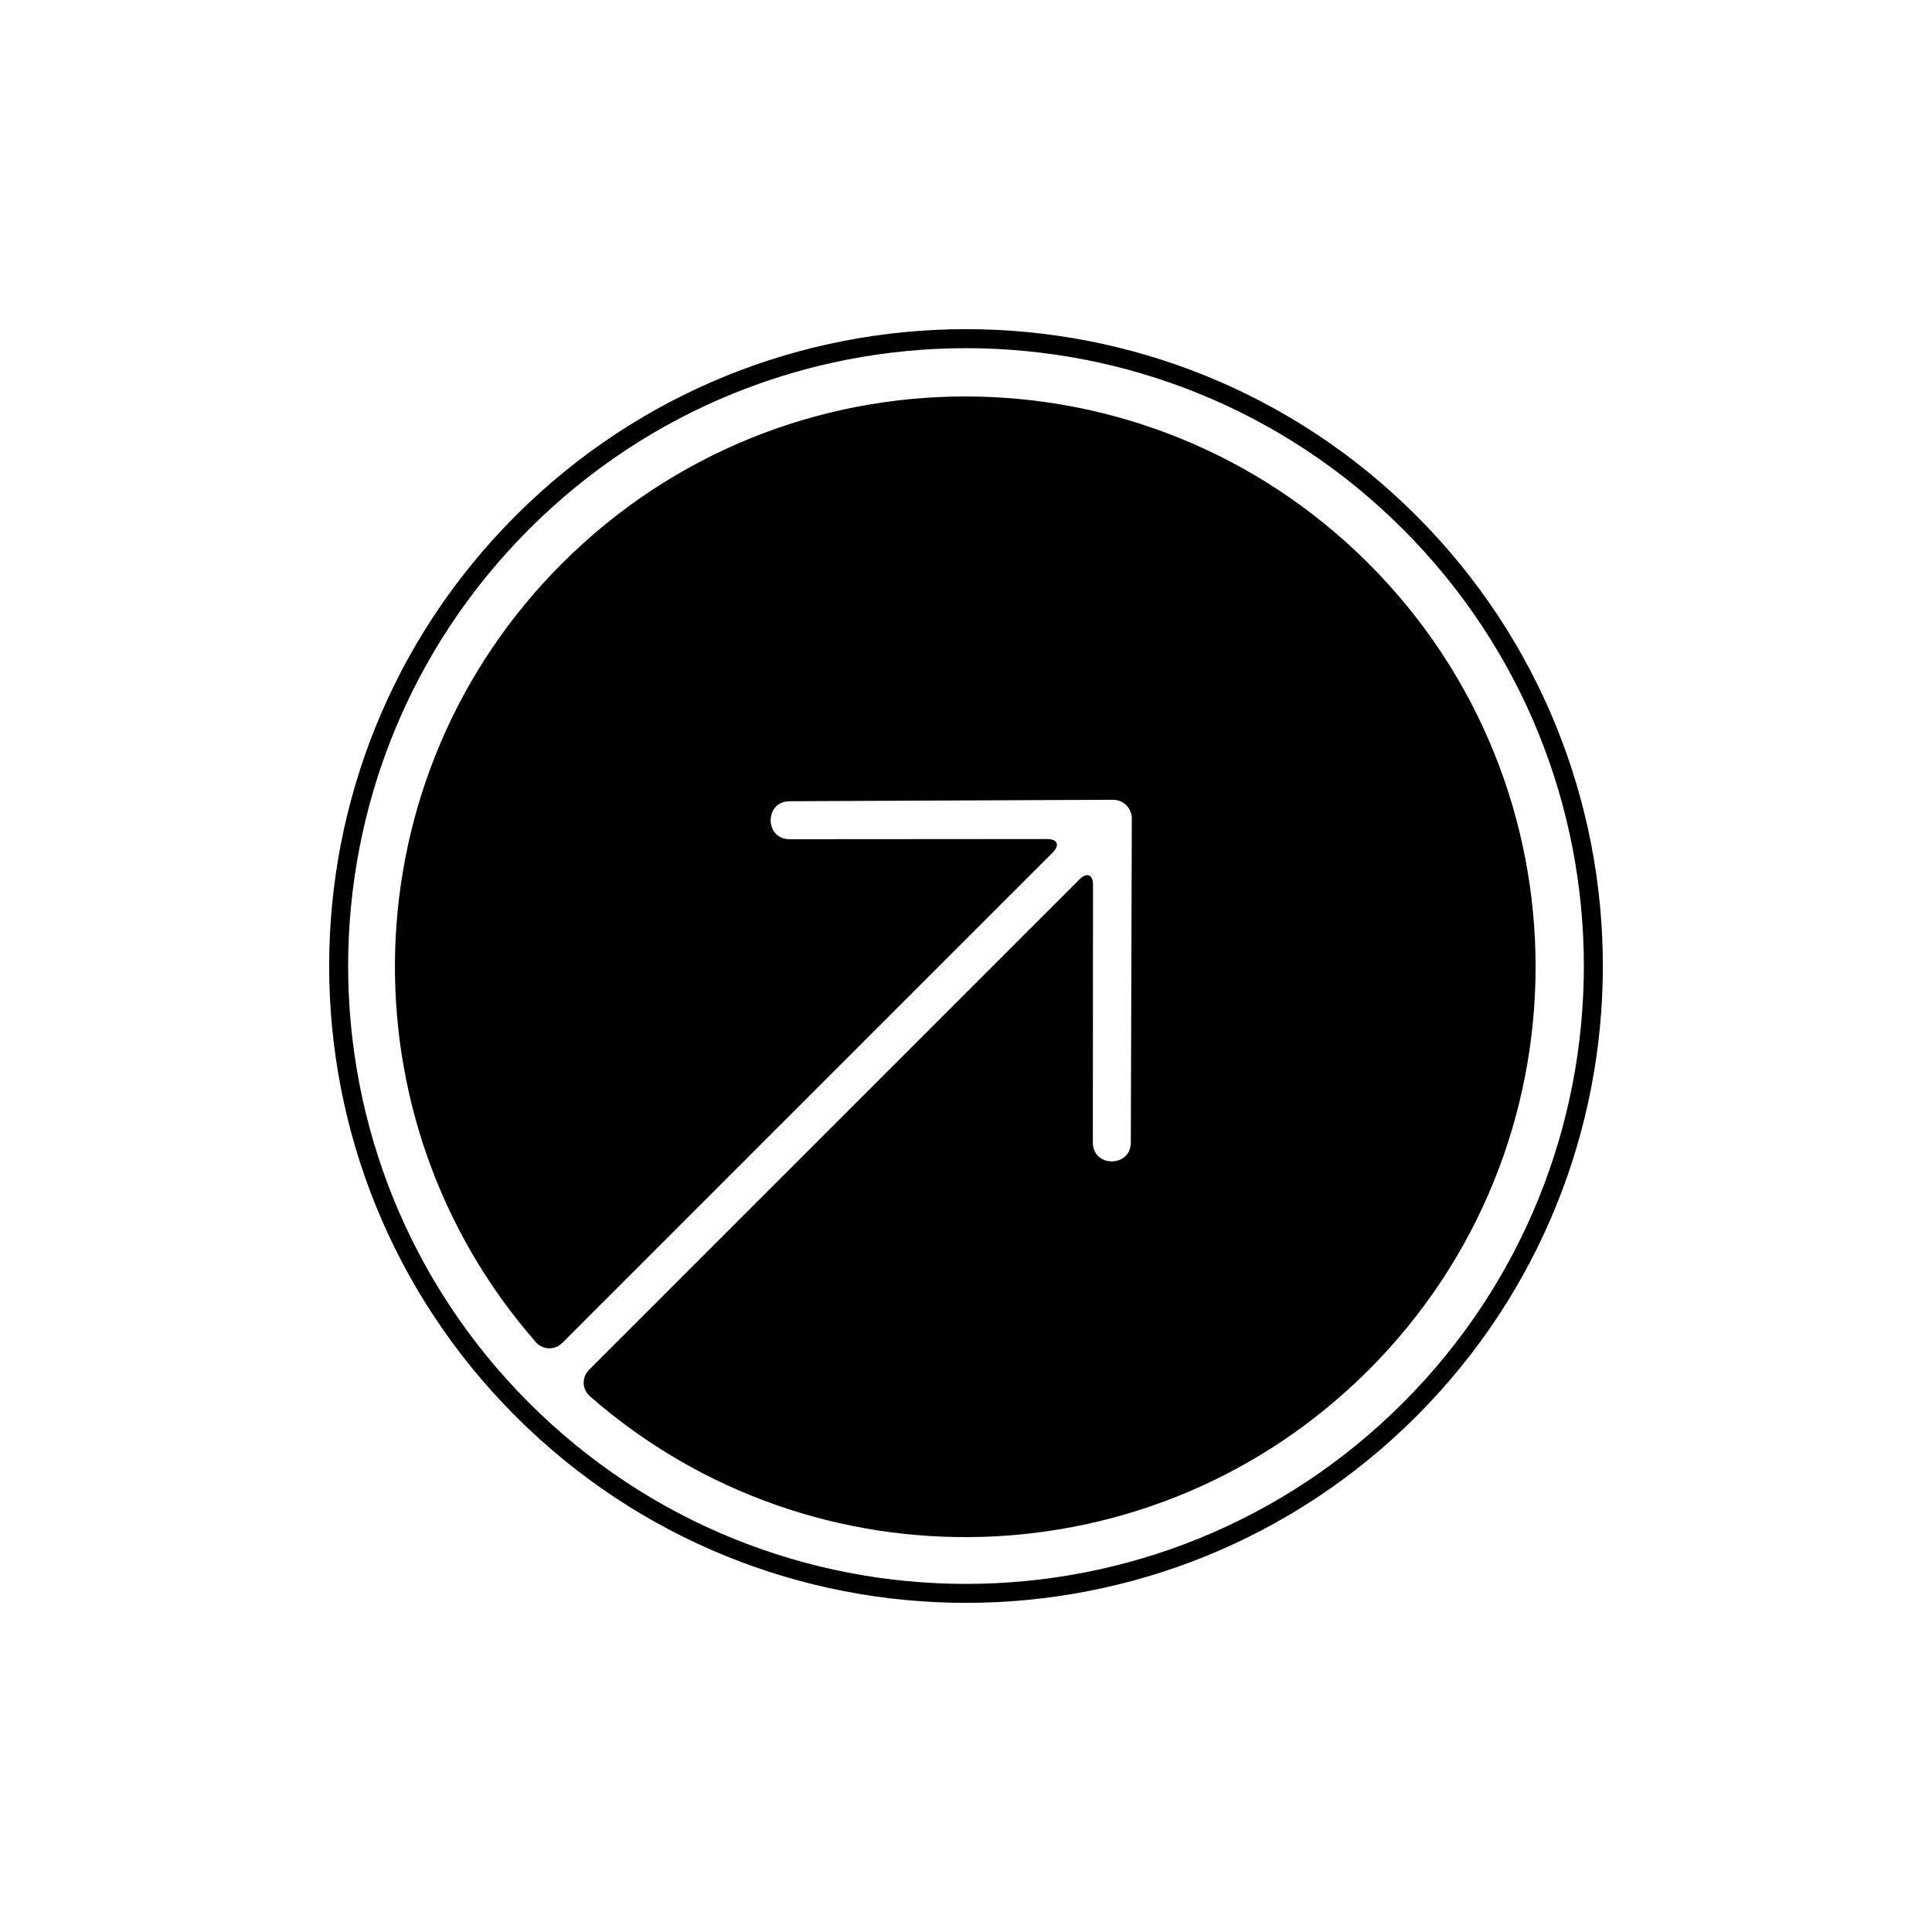
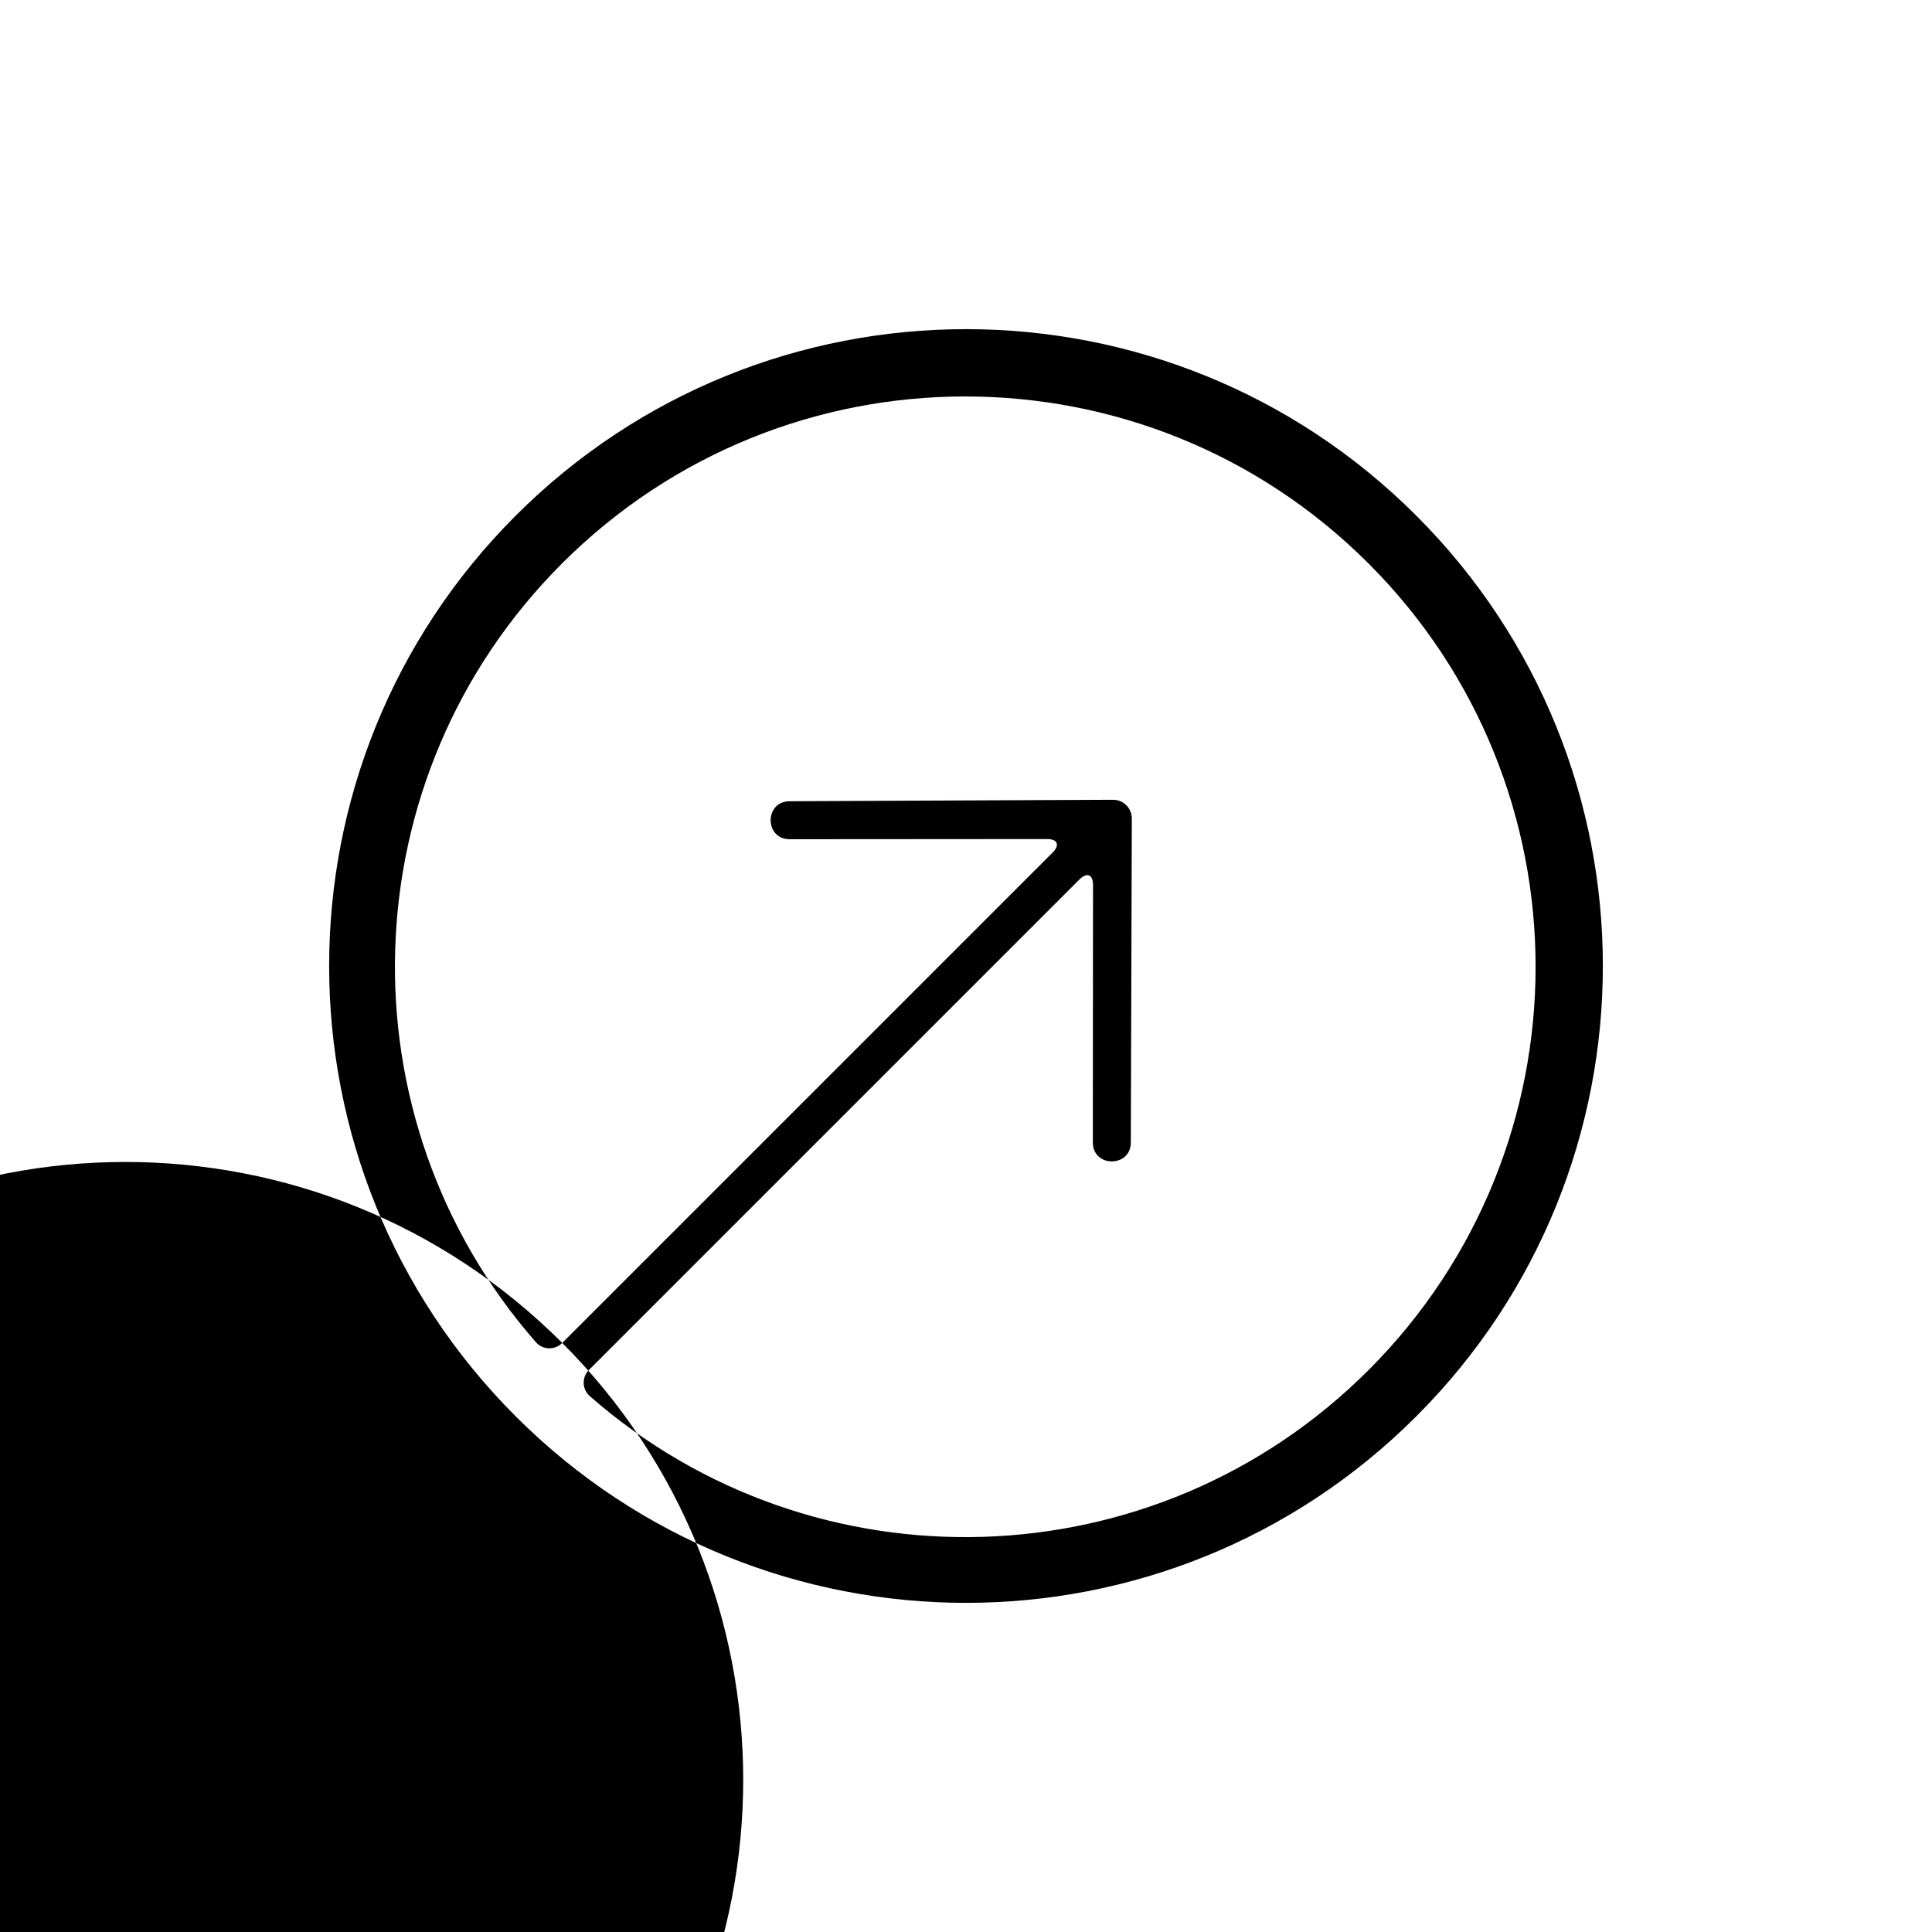
<svg xmlns="http://www.w3.org/2000/svg" fill="#000000" width="800px" height="800px" version="1.1" viewBox="144 144 512 512">
-   <path d="m519.34 280.66c65.914 65.91 65.914 172.77 0 238.68-65.91 65.914-172.77 65.914-238.68 0-65.91-65.91-65.91-172.77 0-238.68s172.77-65.91 238.68 0zm-226.34 219.23c-1.973 1.973-5.117 1.883-6.945-0.156-52.055-59.367-49.762-149.77 6.875-206.4 59.023-59.027 154.72-59.027 213.75 0 59.023 59.023 59.023 154.72 0 213.75-56.617 56.613-146.97 58.926-206.34 6.938-1.277-1.121-0.059-0.051-0.059-0.051-2.062-1.871-2.141-4.977-0.164-6.957l129.96-129.96c1.98-1.98 3.582-1.309 3.582 1.453l-0.047 68.242c-0.004 6.715 10.066 6.711 10.066-0.004l0.266-85.809c0.012-2.769-2.227-5-4.988-4.988l-85.688 0.387c-6.715 0.004-6.719 10.07-0.004 10.066l68.242-0.047c2.781 0 3.41 1.625 1.453 3.582zm222.78-215.66c-63.941-63.945-167.62-63.945-231.56 0-63.945 63.941-63.945 167.62 0 231.56 63.941 63.945 167.62 63.945 231.56 0 63.945-63.941 63.945-167.62 0-231.56z" fill-rule="evenodd" />
+   <path d="m519.34 280.66c65.914 65.91 65.914 172.77 0 238.68-65.91 65.914-172.77 65.914-238.68 0-65.91-65.91-65.91-172.77 0-238.68s172.77-65.91 238.68 0zm-226.34 219.23c-1.973 1.973-5.117 1.883-6.945-0.156-52.055-59.367-49.762-149.77 6.875-206.4 59.023-59.027 154.72-59.027 213.75 0 59.023 59.023 59.023 154.72 0 213.75-56.617 56.613-146.97 58.926-206.34 6.938-1.277-1.121-0.059-0.051-0.059-0.051-2.062-1.871-2.141-4.977-0.164-6.957l129.96-129.96c1.98-1.98 3.582-1.309 3.582 1.453l-0.047 68.242c-0.004 6.715 10.066 6.711 10.066-0.004l0.266-85.809c0.012-2.769-2.227-5-4.988-4.988l-85.688 0.387c-6.715 0.004-6.719 10.07-0.004 10.066l68.242-0.047c2.781 0 3.41 1.625 1.453 3.582zc-63.941-63.945-167.62-63.945-231.56 0-63.945 63.941-63.945 167.62 0 231.56 63.941 63.945 167.62 63.945 231.56 0 63.945-63.941 63.945-167.62 0-231.56z" fill-rule="evenodd" />
</svg>